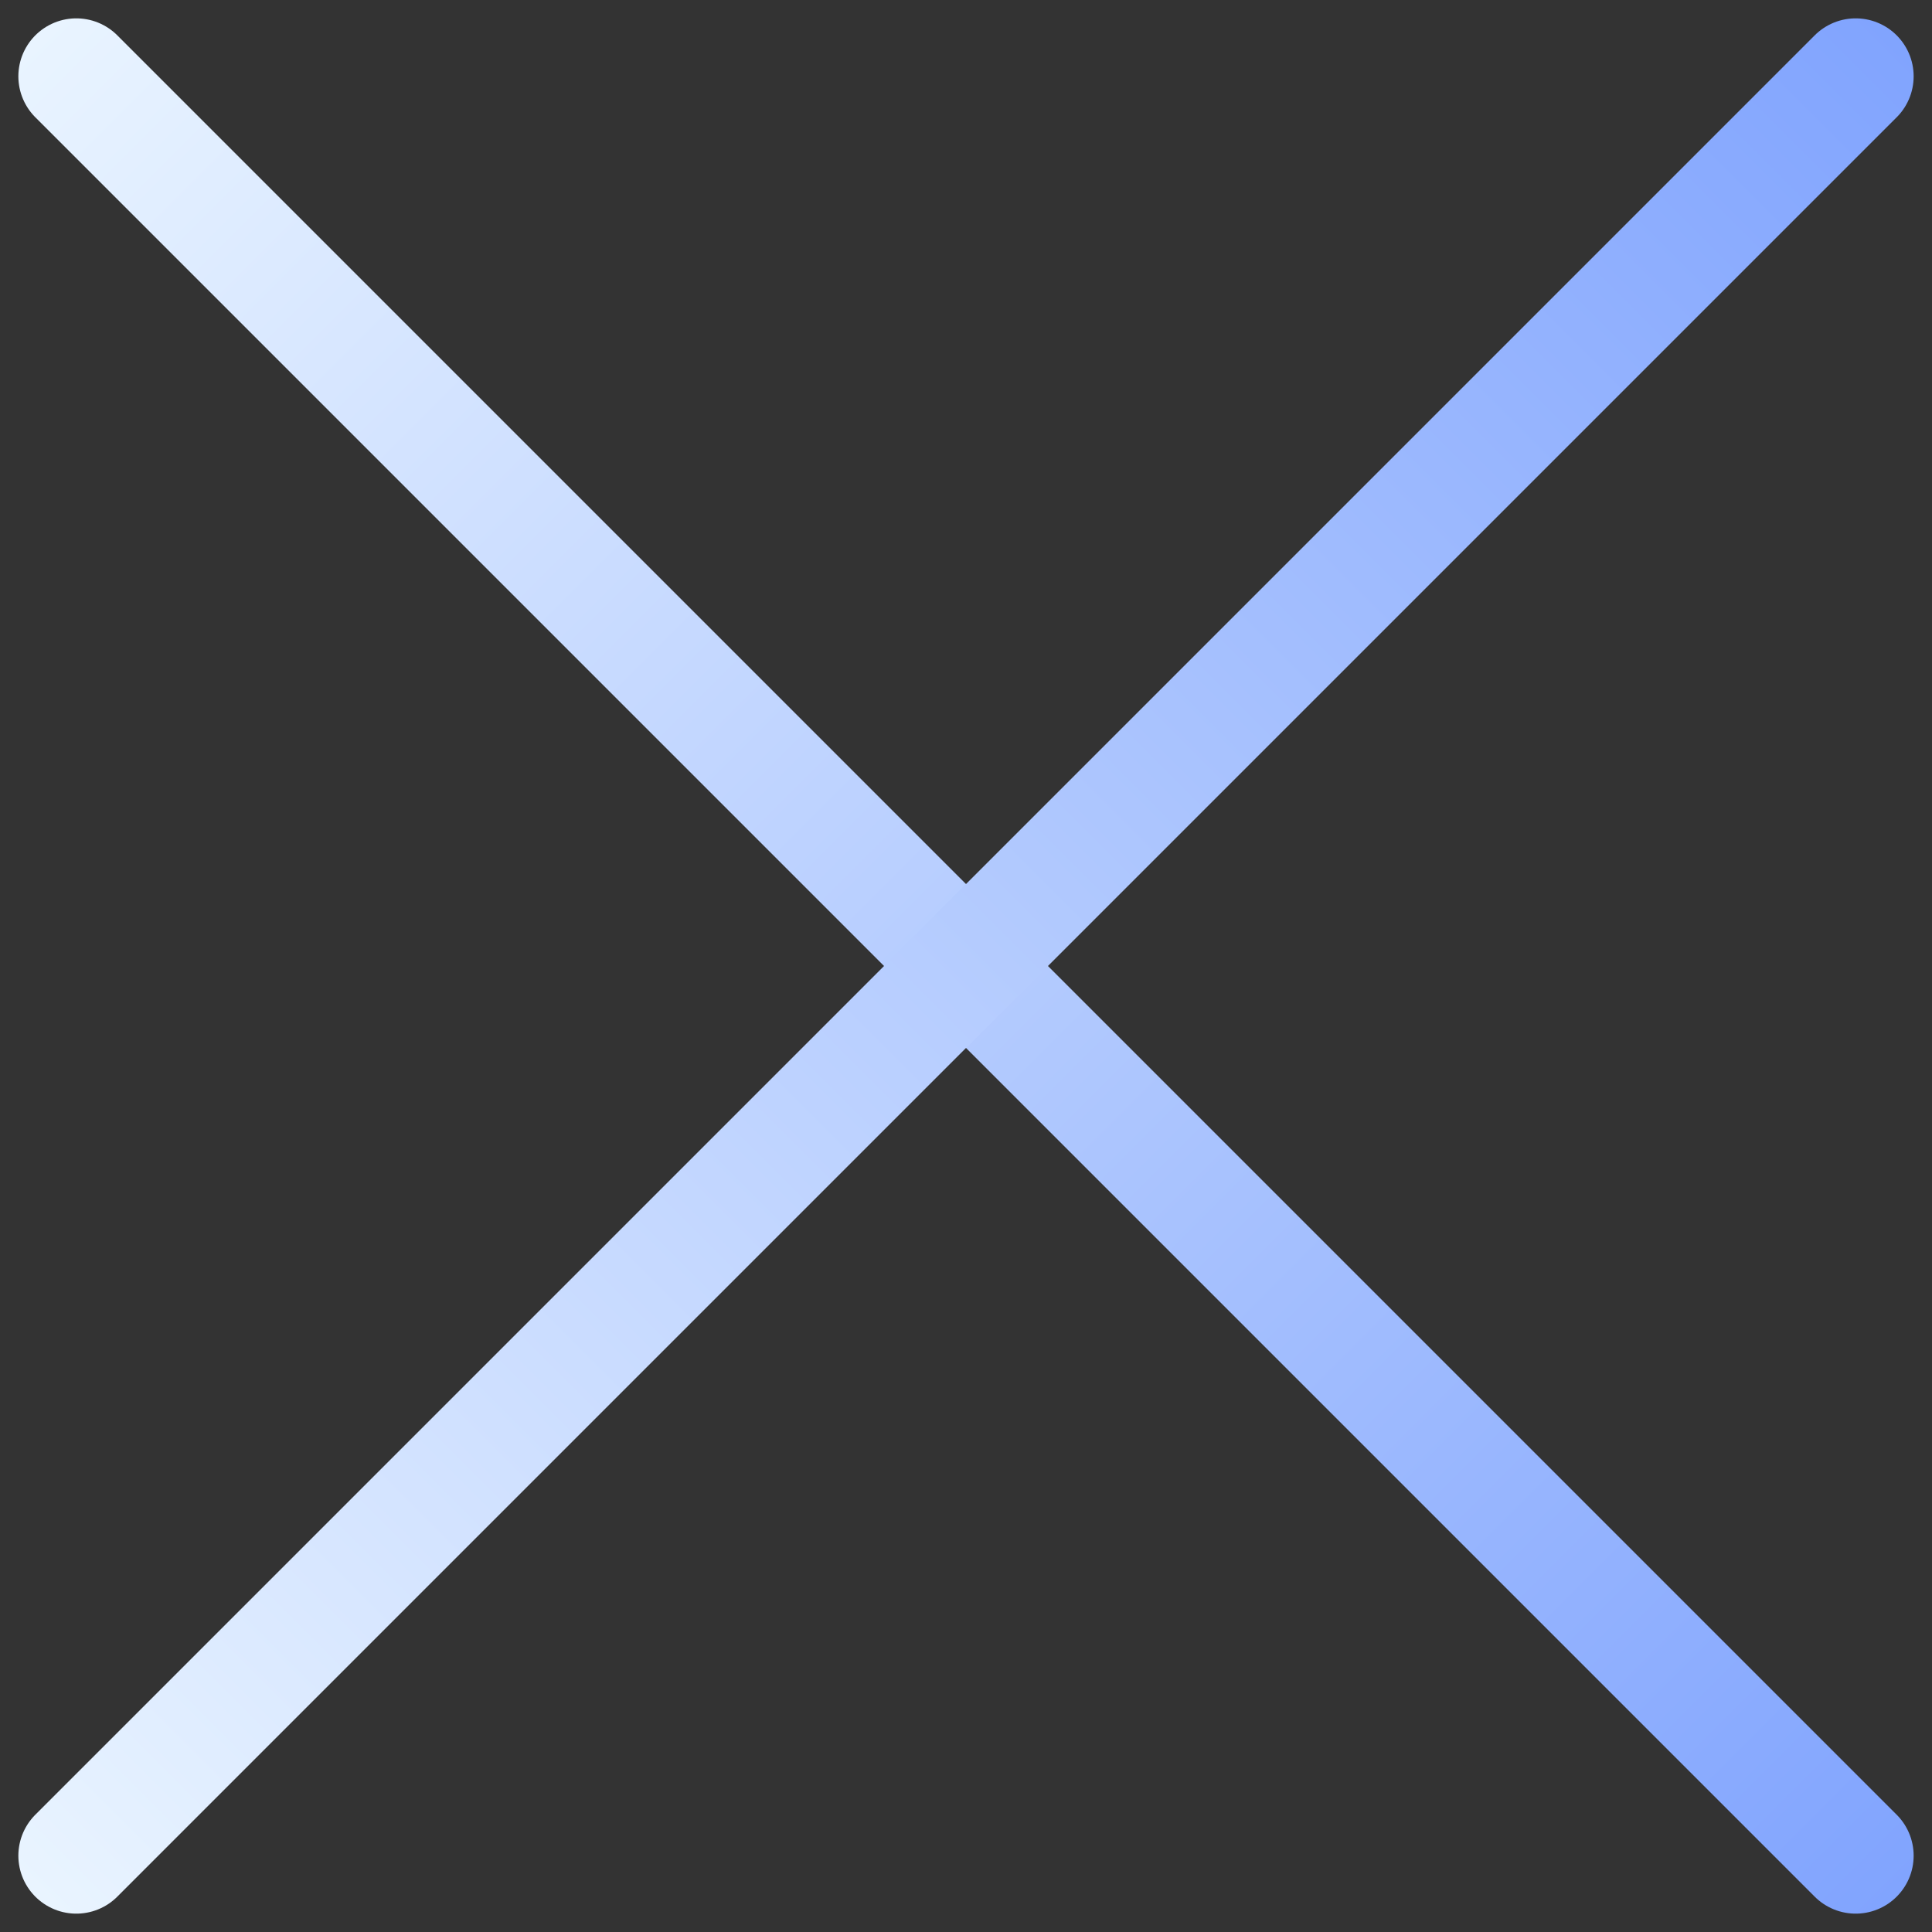
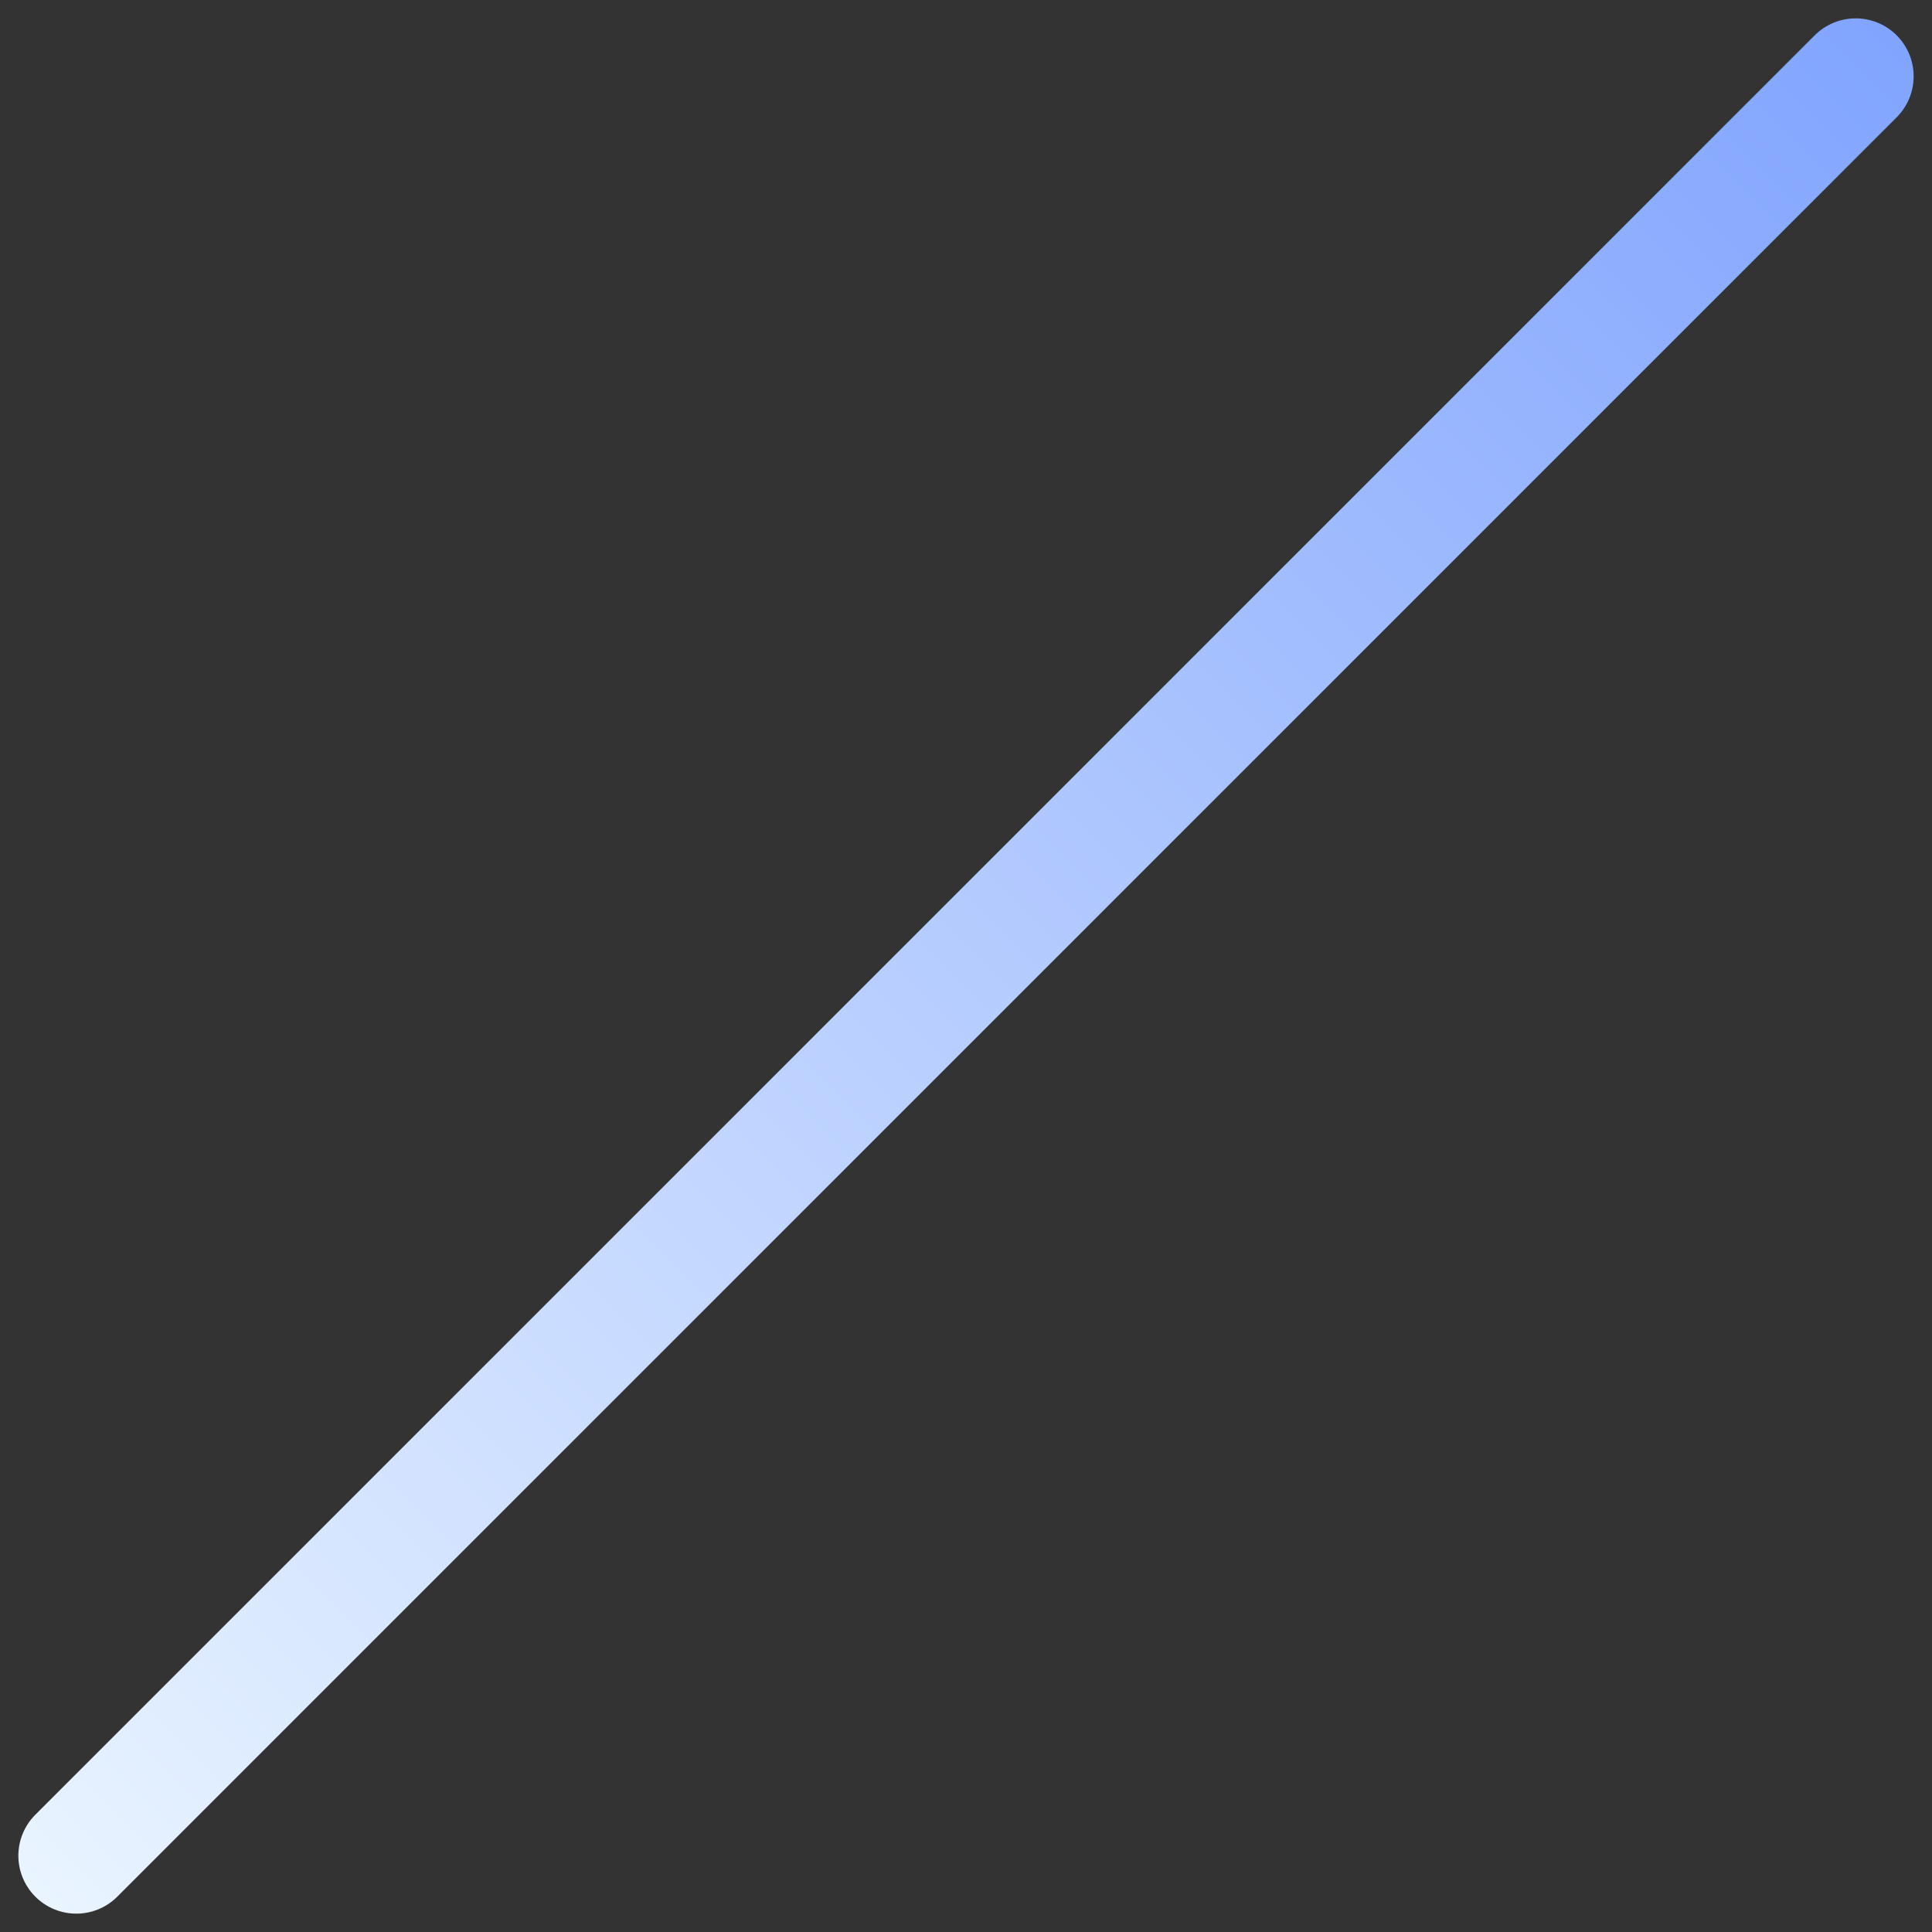
<svg xmlns="http://www.w3.org/2000/svg" version="1.1" id="图层_1" x="0px" y="0px" viewBox="0 0 200 200" style="enable-background:new 0 0 200 200;" xml:space="preserve">
  <rect x="0" y="0" width="200" height="200" fill="#333333" stroke="none" />
  <style type="text/css">
	.st0{fill:none;stroke:url(#SVGID_1_);stroke-width:7;stroke-miterlimit:10;}
	.st1{fill:url(#SVGID_2_);}
	.st2{fill:url(#SVGID_3_);}
	.st3{fill:url(#SVGID_4_);stroke:url(#SVGID_5_);stroke-width:5;stroke-miterlimit:10;}
	.st4{fill:url(#SVGID_6_);stroke:url(#SVGID_7_);stroke-width:5;stroke-miterlimit:10;}
	.st5{fill:url(#SVGID_8_);stroke:url(#SVGID_9_);stroke-width:5;stroke-miterlimit:10;}
	.st6{fill:#FFFFFF;stroke:url(#SVGID_10_);stroke-width:5;stroke-linecap:round;stroke-miterlimit:10;}
	.st7{fill:#FFFFFF;stroke:url(#SVGID_11_);stroke-width:5;stroke-linecap:round;stroke-miterlimit:10;}
	.st8{fill:#FFFFFF;stroke:url(#SVGID_12_);stroke-width:5;stroke-linecap:round;stroke-miterlimit:10;}
	.st9{fill:url(#SVGID_13_);stroke:url(#SVGID_14_);stroke-width:5;stroke-miterlimit:10;}
	.st10{fill:url(#SVGID_15_);stroke:url(#SVGID_16_);stroke-width:4;stroke-miterlimit:10;}
	.st11{fill:none;stroke:url(#SVGID_17_);stroke-width:7;stroke-miterlimit:10;}
	.st12{fill:#FFFFFF;}
	.st13{fill:none;stroke:url(#SVGID_18_);stroke-width:7;stroke-linecap:round;stroke-miterlimit:10;}
	.st14{fill:#84A6FE;}
	.st15{fill:none;stroke:#3E3A39;stroke-width:3;stroke-linecap:round;stroke-linejoin:round;stroke-miterlimit:10;}
	.st16{fill:none;stroke:#3E3A39;stroke-width:5;stroke-linecap:round;stroke-linejoin:round;stroke-miterlimit:10;}
	.st17{fill:none;stroke:#3E3A39;stroke-width:4;stroke-linecap:round;stroke-linejoin:round;stroke-miterlimit:10;}
	.st18{fill:#3E3A39;}
	.st19{fill:url(#SVGID_19_);}
	.st20{fill:#383F4A;}
	.st21{fill:none;stroke:url(#SVGID_20_);stroke-width:7;stroke-linecap:round;stroke-miterlimit:10;}
	.st22{fill:url(#SVGID_21_);stroke:url(#SVGID_22_);stroke-width:5;stroke-miterlimit:10;}
	.st23{fill:url(#SVGID_23_);stroke:url(#SVGID_24_);stroke-width:5;stroke-miterlimit:10;}
	.st24{fill:url(#SVGID_25_);stroke:url(#SVGID_26_);stroke-width:5;stroke-miterlimit:10;}
	.st25{fill:url(#SVGID_27_);stroke:url(#SVGID_28_);stroke-width:5;stroke-miterlimit:10;}
	.st26{fill:none;stroke:url(#SVGID_29_);stroke-width:7;stroke-linecap:round;stroke-miterlimit:10;}
	.st27{fill:none;stroke:url(#SVGID_30_);stroke-width:7;stroke-linecap:round;stroke-miterlimit:10;}
	.st28{fill:#81A4FE;}
	.st29{fill:none;stroke:url(#SVGID_31_);stroke-width:7;stroke-linecap:round;stroke-miterlimit:10;}
	.st30{fill:none;stroke:url(#SVGID_32_);stroke-width:7;stroke-linecap:round;stroke-miterlimit:10;}
	.st31{fill:none;stroke:url(#SVGID_33_);stroke-width:7;stroke-linecap:round;stroke-miterlimit:10;}
	.st32{fill:none;stroke:url(#SVGID_34_);stroke-width:7;stroke-linecap:round;stroke-miterlimit:10;}
	.st33{fill:none;stroke:url(#SVGID_35_);stroke-width:7;stroke-linecap:round;stroke-miterlimit:10;}
	.st34{fill:none;stroke:url(#SVGID_36_);stroke-width:7;stroke-linecap:round;stroke-miterlimit:10;}
	.st35{fill:none;stroke:url(#SVGID_37_);stroke-width:7;stroke-linecap:round;stroke-miterlimit:10;}
	.st36{fill:url(#SVGID_38_);stroke:url(#SVGID_39_);stroke-width:5;stroke-miterlimit:10;}
	.st37{fill:none;stroke:#FFFFFF;stroke-width:6;stroke-linecap:round;stroke-linejoin:round;stroke-miterlimit:10;}
	.st38{fill:none;stroke:url(#SVGID_40_);stroke-width:7;stroke-linecap:round;stroke-linejoin:round;stroke-miterlimit:10;}
	.st39{fill:none;stroke:url(#SVGID_41_);stroke-width:7;stroke-linecap:round;stroke-linejoin:round;stroke-miterlimit:10;}
	.st40{fill:none;stroke:url(#SVGID_42_);stroke-width:6;stroke-linecap:round;stroke-miterlimit:10;}
	.st41{fill:none;stroke:url(#SVGID_43_);stroke-width:6;stroke-linecap:round;stroke-miterlimit:10;}
	.st42{fill:none;stroke:url(#SVGID_44_);stroke-width:6;stroke-linecap:round;stroke-miterlimit:10;}
	.st43{fill:none;stroke:url(#SVGID_45_);stroke-width:6;stroke-linecap:round;stroke-miterlimit:10;}
	.st44{fill:url(#SVGID_46_);}
	.st45{fill:none;stroke:#727171;stroke-width:7;stroke-linecap:round;stroke-linejoin:round;stroke-miterlimit:10;}
	.st46{fill:none;stroke:url(#SVGID_47_);stroke-width:6;stroke-linecap:round;stroke-miterlimit:10;}
	.st47{fill:none;stroke:url(#SVGID_48_);stroke-width:6;stroke-linecap:round;stroke-miterlimit:10;}
	.st48{fill:none;stroke:url(#SVGID_49_);stroke-width:6;stroke-linecap:round;stroke-miterlimit:10;}
	.st49{fill:url(#SVGID_50_);}
	.st50{fill:none;stroke:url(#SVGID_51_);stroke-width:6;stroke-linecap:round;stroke-miterlimit:10;}
	.st51{fill:none;stroke:url(#SVGID_52_);stroke-width:6;stroke-linecap:round;stroke-miterlimit:10;}
	.st52{fill:none;stroke:url(#SVGID_53_);stroke-width:6;stroke-linecap:round;stroke-miterlimit:10;}
	.st53{fill:none;stroke:url(#SVGID_54_);stroke-width:6;stroke-linecap:round;stroke-miterlimit:10;}
	.st54{fill:none;stroke:url(#SVGID_55_);stroke-width:6;stroke-linecap:round;stroke-miterlimit:10;}
	.st55{fill:none;stroke:url(#SVGID_56_);stroke-width:6;stroke-linecap:round;stroke-miterlimit:10;}
	.st56{fill:none;stroke:url(#SVGID_57_);stroke-width:7;stroke-linecap:round;stroke-miterlimit:10;}
	.st57{fill:none;stroke:url(#SVGID_58_);stroke-width:7;stroke-linecap:round;stroke-miterlimit:10;}
	.st58{fill:none;stroke:url(#SVGID_59_);stroke-width:7;stroke-linecap:round;stroke-miterlimit:10;}
	.st59{fill:none;stroke:url(#SVGID_60_);stroke-width:7;stroke-linecap:round;stroke-miterlimit:10;}
	.st60{fill:none;stroke:url(#SVGID_61_);stroke-width:7;stroke-linecap:round;stroke-miterlimit:10;}
	.st61{fill:none;stroke:url(#SVGID_62_);stroke-width:7;stroke-linecap:round;stroke-miterlimit:10;}
	.st62{fill:url(#SVGID_63_);stroke:url(#SVGID_64_);stroke-width:5;stroke-miterlimit:10;}
	.st63{fill:url(#SVGID_65_);stroke:url(#SVGID_66_);stroke-width:4;stroke-miterlimit:10;}
	.st64{fill:#727171;}
	.st65{fill:#898989;stroke:#727171;stroke-width:6;stroke-linecap:round;stroke-miterlimit:10;}
	.st66{fill:none;stroke:#727171;stroke-width:7;stroke-miterlimit:10;}
	.st67{fill:none;stroke:url(#SVGID_67_);stroke-width:6;stroke-linecap:round;stroke-miterlimit:10;}
	.st68{fill:url(#SVGID_68_);stroke:url(#SVGID_69_);stroke-width:5;stroke-miterlimit:10;}
	.st69{fill:none;stroke:url(#SVGID_70_);stroke-width:6;stroke-linecap:round;stroke-miterlimit:10;}
	.st70{fill:none;stroke:url(#SVGID_71_);stroke-width:6;stroke-linecap:round;stroke-miterlimit:10;}
	.st71{fill:none;stroke:url(#SVGID_72_);stroke-width:6;stroke-linecap:round;stroke-miterlimit:10;}
	.st72{fill:none;stroke:#FFFFFF;stroke-width:7;stroke-linecap:round;stroke-miterlimit:10;}
	.st73{fill:none;stroke:url(#SVGID_73_);stroke-width:6;stroke-linecap:round;stroke-miterlimit:10;}
	.st74{fill:none;stroke:url(#SVGID_74_);stroke-width:6;stroke-linecap:round;stroke-miterlimit:10;}
	.st75{fill:none;stroke:url(#SVGID_75_);stroke-width:6;stroke-linecap:round;stroke-miterlimit:10;}
	.st76{fill:url(#SVGID_76_);}
	.st77{fill:url(#SVGID_77_);}
	.st78{fill:url(#SVGID_78_);}
	.st79{fill:url(#SVGID_79_);}
	.st80{fill:url(#SVGID_80_);}
	.st81{fill:url(#SVGID_81_);}
	.st82{fill:url(#SVGID_82_);}
	.st83{fill:url(#SVGID_83_);}
	.st84{fill:url(#SVGID_84_);}
	.st85{fill:url(#SVGID_85_);}
	.st86{fill:#FFFFFF;stroke:#727171;stroke-width:7;stroke-miterlimit:10;}
	.st87{fill:#FFFFFF;stroke:url(#SVGID_86_);stroke-width:5;stroke-linecap:round;stroke-miterlimit:10;}
	.st88{fill:#FFFFFF;stroke:url(#SVGID_87_);stroke-width:5;stroke-linecap:round;stroke-miterlimit:10;}
	.st89{fill:#FFFFFF;stroke:url(#SVGID_88_);stroke-width:5;stroke-linecap:round;stroke-miterlimit:10;}
	.st90{fill:#FFFFFF;stroke:url(#SVGID_89_);stroke-width:5;stroke-linecap:round;stroke-miterlimit:10;}
	.st91{fill:#FFFFFF;stroke:url(#SVGID_90_);stroke-width:5;stroke-linecap:round;stroke-miterlimit:10;}
	.st92{fill:#FFFFFF;stroke:url(#SVGID_91_);stroke-width:5;stroke-linecap:round;stroke-miterlimit:10;}
	.st93{fill:#FFFFFF;stroke:url(#SVGID_92_);stroke-width:5;stroke-linecap:round;stroke-miterlimit:10;}
	.st94{fill:#FFFFFF;stroke:url(#SVGID_93_);stroke-width:5;stroke-linecap:round;stroke-miterlimit:10;}
	.st95{fill:#FFFFFF;stroke:#727171;stroke-width:5;stroke-miterlimit:10;}
	.st96{fill:none;stroke:url(#SVGID_94_);stroke-width:6;stroke-linecap:round;stroke-miterlimit:10;}
	.st97{fill:url(#SVGID_95_);}
	.st98{fill:url(#SVGID_96_);}
	.st99{fill:url(#SVGID_97_);}
	.st100{fill:url(#SVGID_98_);}
	.st101{fill:url(#SVGID_99_);}
	.st102{fill:url(#SVGID_100_);}
	.st103{fill:url(#SVGID_101_);}
	.st104{fill:url(#SVGID_102_);}
	.st105{fill:url(#SVGID_103_);}
	.st106{fill:url(#SVGID_104_);}
	.st107{fill:none;stroke:url(#SVGID_105_);stroke-width:6;stroke-linecap:round;stroke-miterlimit:10;}
	.st108{fill:none;stroke:url(#SVGID_106_);stroke-width:6;stroke-linecap:round;stroke-miterlimit:10;}
	.st109{fill:none;stroke:url(#SVGID_107_);stroke-width:6;stroke-linecap:round;stroke-miterlimit:10;}
	.st110{fill:none;stroke:url(#SVGID_108_);stroke-width:6;stroke-linecap:round;stroke-miterlimit:10;}
	.st111{fill:#898989;}
	.st112{fill:none;}
	.st113{fill:#FFFFFF;stroke:url(#SVGID_109_);stroke-width:5;stroke-linecap:round;stroke-miterlimit:10;}
	.st114{fill:#FFFFFF;stroke:url(#SVGID_110_);stroke-width:5;stroke-linecap:round;stroke-miterlimit:10;}
	.st115{fill:#FFFFFF;stroke:url(#SVGID_111_);stroke-width:5;stroke-linecap:round;stroke-miterlimit:10;}
	.st116{fill:#FFFFFF;stroke:url(#SVGID_112_);stroke-width:5;stroke-linecap:round;stroke-miterlimit:10;}
	.st117{fill:#FFFFFF;stroke:url(#SVGID_113_);stroke-width:5;stroke-linecap:round;stroke-miterlimit:10;}
	.st118{fill:#FFFFFF;stroke:url(#SVGID_114_);stroke-width:5;stroke-linecap:round;stroke-miterlimit:10;}
	.st119{fill:#FFFFFF;stroke:url(#SVGID_115_);stroke-width:5;stroke-linecap:round;stroke-miterlimit:10;}
	.st120{fill:#FFFFFF;stroke:url(#SVGID_116_);stroke-width:5;stroke-linecap:round;stroke-miterlimit:10;}
	.st121{fill:#FFFFFF;stroke:url(#SVGID_117_);stroke-width:5;stroke-linecap:round;stroke-miterlimit:10;}
	.st122{fill:none;stroke:url(#SVGID_118_);stroke-width:7;stroke-linecap:round;stroke-miterlimit:10;}
	.st123{fill:none;stroke:url(#SVGID_119_);stroke-width:7;stroke-linecap:round;stroke-miterlimit:10;}
	.st124{fill:none;stroke:url(#SVGID_120_);stroke-width:7;stroke-linecap:round;stroke-miterlimit:10;}
	.st125{fill:none;stroke:url(#SVGID_121_);stroke-width:7;stroke-linecap:round;stroke-miterlimit:10;}
	.st126{fill:none;stroke:url(#SVGID_122_);stroke-width:7;stroke-linecap:round;stroke-miterlimit:10;}
	.st127{fill:none;stroke:url(#SVGID_123_);stroke-width:7;stroke-linecap:round;stroke-miterlimit:10;}
	.st128{fill:none;stroke:url(#SVGID_124_);stroke-width:7;stroke-linecap:round;stroke-miterlimit:10;}
	.st129{fill:none;stroke:url(#SVGID_125_);stroke-width:7;stroke-linecap:round;stroke-miterlimit:10;}
	.st130{fill:none;stroke:url(#SVGID_126_);stroke-width:7;stroke-linecap:round;stroke-miterlimit:10;}
	.st131{fill:#FFFFFF;stroke:url(#SVGID_127_);stroke-width:6;stroke-linecap:round;stroke-miterlimit:10;}
	.st132{fill:none;stroke:url(#SVGID_128_);stroke-width:6;stroke-linecap:round;stroke-miterlimit:10;}
	.st133{fill:none;stroke:url(#SVGID_129_);stroke-width:6;stroke-linecap:round;stroke-miterlimit:10;}
	.st134{fill:#FFFFFF;stroke:url(#SVGID_130_);stroke-width:6;stroke-linecap:round;stroke-miterlimit:10;}
	.st135{fill:#FFFFFF;stroke:url(#SVGID_131_);stroke-width:6;stroke-linecap:round;stroke-miterlimit:10;}
	.st136{fill:#FFFFFF;stroke:url(#SVGID_132_);stroke-width:6;stroke-linecap:round;stroke-miterlimit:10;}
	.st137{fill:url(#SVGID_133_);stroke:url(#SVGID_134_);stroke-width:5;stroke-miterlimit:10;}
	.st138{fill:none;stroke:url(#SVGID_135_);stroke-width:6;stroke-linecap:round;stroke-miterlimit:10;}
	
		.st139{fill:url(#SVGID_136_);stroke:url(#SVGID_137_);stroke-width:7;stroke-linecap:round;stroke-linejoin:round;stroke-miterlimit:10;}
	.st140{fill:none;stroke:#FFFFFF;stroke-width:7;stroke-linecap:round;stroke-linejoin:round;stroke-miterlimit:10;}
	
		.st141{fill:url(#SVGID_138_);stroke:url(#SVGID_139_);stroke-width:7;stroke-linecap:round;stroke-linejoin:round;stroke-miterlimit:10;}
	.st142{fill:none;stroke:url(#SVGID_140_);stroke-width:6;stroke-linecap:round;stroke-linejoin:round;stroke-miterlimit:10;}
	.st143{fill:none;stroke:url(#SVGID_141_);stroke-width:6;stroke-linecap:round;stroke-linejoin:round;stroke-miterlimit:10;}
	
		.st144{fill:url(#SVGID_142_);stroke:url(#SVGID_143_);stroke-width:5;stroke-linecap:round;stroke-linejoin:round;stroke-miterlimit:10;}
	
		.st145{fill:url(#SVGID_144_);stroke:url(#SVGID_145_);stroke-width:5;stroke-linecap:round;stroke-linejoin:round;stroke-miterlimit:10;}
	.st146{fill:none;stroke:#FFFFFF;stroke-width:7;stroke-miterlimit:10;}
	.st147{fill:none;stroke:url(#SVGID_146_);stroke-width:6;stroke-linecap:round;stroke-linejoin:round;stroke-miterlimit:10;}
	.st148{fill:none;stroke:url(#SVGID_147_);stroke-width:6;stroke-linecap:round;stroke-linejoin:round;stroke-miterlimit:10;}
	.st149{fill:none;stroke:url(#SVGID_148_);stroke-width:6;stroke-linecap:round;stroke-miterlimit:10;}
	.st150{fill:none;stroke:url(#SVGID_149_);stroke-width:6;stroke-linecap:round;stroke-linejoin:round;stroke-miterlimit:10;}
	.st151{fill:url(#SVGID_150_);stroke:url(#SVGID_151_);stroke-width:0.75;stroke-miterlimit:10;}
	.st152{fill:url(#SVGID_152_);stroke:url(#SVGID_153_);stroke-width:0.75;stroke-miterlimit:10;}
	.st153{fill:none;stroke:url(#SVGID_154_);stroke-width:6;stroke-linecap:round;stroke-linejoin:round;stroke-miterlimit:10;}
	.st154{fill:none;stroke:url(#SVGID_155_);stroke-width:6;stroke-linecap:round;stroke-linejoin:round;stroke-miterlimit:10;}
	.st155{fill:url(#SVGID_156_);}
	.st156{fill:url(#SVGID_157_);}
	.st157{fill:url(#SVGID_158_);}
	.st158{fill:url(#SVGID_159_);}
	.st159{fill:#727171;stroke:#727171;stroke-miterlimit:10;}
	.st160{fill:none;stroke:url(#SVGID_160_);stroke-width:6;stroke-linecap:round;stroke-miterlimit:10;}
	.st161{fill:none;stroke:url(#SVGID_161_);stroke-width:6;stroke-linecap:round;stroke-miterlimit:10;}
	.st162{fill:none;stroke:url(#SVGID_162_);stroke-width:6;stroke-linecap:round;stroke-miterlimit:10;}
	.st163{fill:url(#SVGID_163_);stroke:url(#SVGID_164_);stroke-width:4;stroke-miterlimit:10;}
	.st164{fill:none;stroke:#FFFFFF;stroke-width:5;stroke-miterlimit:10;}
	.st165{fill:#86A8FE;}
	.st166{fill:#143270;}
	.st167{fill:none;stroke:url(#SVGID_165_);stroke-width:6;stroke-linecap:round;stroke-miterlimit:10;}
	.st168{fill:#FFFFFF;stroke:url(#SVGID_166_);stroke-width:4;stroke-linecap:round;stroke-miterlimit:10;}
	.st169{fill:#FFFFFF;stroke:url(#SVGID_167_);stroke-width:4;stroke-linecap:round;stroke-miterlimit:10;}
	.st170{fill:url(#SVGID_168_);}
	.st171{fill:url(#SVGID_169_);}
	.st172{fill:url(#SVGID_170_);}
	.st173{fill:url(#SVGID_171_);}
	.st174{fill:url(#SVGID_172_);}
	.st175{fill:url(#SVGID_173_);}
	.st176{fill:url(#SVGID_174_);}
	.st177{fill:url(#SVGID_175_);}
	.st178{fill:url(#SVGID_176_);}
	.st179{fill:#727171;stroke:#727171;stroke-width:4;stroke-miterlimit:10;}
	.st180{fill:url(#SVGID_177_);}
	.st181{fill:url(#SVGID_178_);}
	.st182{fill:url(#SVGID_179_);}
	.st183{fill:#FFFFFF;stroke:url(#SVGID_180_);stroke-width:4;stroke-linecap:round;stroke-miterlimit:10;}
	.st184{fill:#FFFFFF;stroke:url(#SVGID_181_);stroke-width:4;stroke-linecap:round;stroke-miterlimit:10;}
	.st185{fill:none;stroke:url(#SVGID_182_);stroke-width:4;stroke-linecap:round;stroke-miterlimit:10;}
	.st186{fill:#FFFFFF;stroke:url(#SVGID_183_);stroke-width:4;stroke-linecap:round;stroke-miterlimit:10;}
	.st187{fill:#FFFFFF;stroke:url(#SVGID_184_);stroke-width:4;stroke-linecap:round;stroke-miterlimit:10;}
	.st188{fill:#FFFFFF;stroke:url(#SVGID_185_);stroke-width:4;stroke-linecap:round;stroke-miterlimit:10;}
	.st189{fill:#FFFFFF;stroke:url(#SVGID_186_);stroke-width:6;stroke-linecap:round;stroke-miterlimit:10;}
	.st190{fill:none;stroke:url(#SVGID_187_);stroke-width:6;stroke-linecap:round;stroke-miterlimit:10;}
	.st191{fill:#FFFFFF;stroke:url(#SVGID_188_);stroke-width:6;stroke-linecap:round;stroke-miterlimit:10;}
	.st192{fill:none;stroke:url(#SVGID_189_);stroke-width:6;stroke-linecap:round;stroke-miterlimit:10;}
	.st193{fill:none;stroke:url(#SVGID_190_);stroke-width:6;stroke-linecap:round;stroke-miterlimit:10;}
	.st194{fill:none;stroke:url(#SVGID_191_);stroke-width:6;stroke-linecap:round;stroke-miterlimit:10;}
	.st195{fill:none;stroke:url(#SVGID_192_);stroke-width:6;stroke-linecap:round;stroke-miterlimit:10;}
	.st196{fill:#FFFFFF;stroke:url(#SVGID_193_);stroke-width:6;stroke-linecap:round;stroke-miterlimit:10;}
	.st197{fill:none;stroke:url(#SVGID_194_);stroke-width:6;stroke-linecap:round;stroke-miterlimit:10;}
	.st198{fill:#FFFFFF;stroke:url(#SVGID_195_);stroke-width:6;stroke-linecap:round;stroke-miterlimit:10;}
	.st199{fill:url(#SVGID_196_);stroke:url(#SVGID_197_);stroke-width:5;stroke-miterlimit:10;}
	.st200{fill:none;stroke:#FFFFFF;stroke-width:5;stroke-linecap:round;stroke-linejoin:round;stroke-miterlimit:10;}
	.st201{fill:#FFFFFF;stroke:url(#SVGID_198_);stroke-width:5;stroke-linecap:round;stroke-miterlimit:10;}
	.st202{fill:#FFFFFF;stroke:url(#SVGID_199_);stroke-width:5;stroke-linecap:round;stroke-miterlimit:10;}
	.st203{fill:#FFFFFF;stroke:url(#SVGID_200_);stroke-width:5;stroke-linecap:round;stroke-miterlimit:10;}
	.st204{fill:#FFFFFF;stroke:url(#SVGID_201_);stroke-width:5;stroke-linecap:round;stroke-miterlimit:10;}
	.st205{fill:#FFFFFF;stroke:url(#SVGID_202_);stroke-width:5;stroke-linecap:round;stroke-miterlimit:10;}
	.st206{fill:#FFFFFF;stroke:url(#SVGID_203_);stroke-width:5;stroke-linecap:round;stroke-miterlimit:10;}
	.st207{fill:url(#SVGID_204_);stroke:url(#SVGID_205_);stroke-width:5;stroke-miterlimit:10;}
	.st208{fill:#727171;stroke:#81A4FE;stroke-width:7;stroke-linecap:round;stroke-miterlimit:10;}
	.st209{fill-rule:evenodd;clip-rule:evenodd;fill:#FEFEFE;}
	.st210{fill:url(#SVGID_206_);}
	.st211{fill:url(#SVGID_207_);}
	.st212{fill:url(#SVGID_208_);}
	.st213{fill:url(#SVGID_209_);}
	.st214{fill:url(#SVGID_210_);}
	.st215{fill:url(#SVGID_211_);}
	.st216{fill:url(#SVGID_212_);}
	.st217{fill:#FFFFFF;stroke:url(#SVGID_213_);stroke-width:5;stroke-linecap:round;stroke-miterlimit:10;}
	.st218{fill:#FFFFFF;stroke:url(#SVGID_214_);stroke-width:5;stroke-linecap:round;stroke-miterlimit:10;}
	.st219{fill:url(#SVGID_215_);}
	.st220{fill:#FFFFFF;stroke:url(#SVGID_216_);stroke-width:5;stroke-linecap:round;stroke-miterlimit:10;}
	.st221{fill:url(#SVGID_217_);}
	
		.st222{fill-rule:evenodd;clip-rule:evenodd;fill:#FFFFFF;stroke:url(#SVGID_218_);stroke-width:5;stroke-linecap:round;stroke-miterlimit:10;}
	.st223{fill:#FFFFFF;stroke:url(#SVGID_219_);stroke-width:5;stroke-linecap:round;stroke-miterlimit:10;}
	.st224{fill:#FFFFFF;stroke:url(#SVGID_220_);stroke-width:5;stroke-linecap:round;stroke-miterlimit:10;}
	.st225{fill:url(#SVGID_221_);}
	.st226{fill:url(#SVGID_222_);}
	.st227{fill:#FFFFFF;stroke:url(#SVGID_223_);stroke-width:5;stroke-linecap:round;stroke-miterlimit:10;}
	.st228{fill:url(#SVGID_224_);}
	.st229{fill:url(#SVGID_225_);}
	.st230{fill:#FFFFFF;stroke:url(#SVGID_226_);stroke-width:5;stroke-linecap:round;stroke-miterlimit:10;}
	.st231{fill:#FFFFFF;stroke:url(#SVGID_227_);stroke-width:5;stroke-linecap:round;stroke-miterlimit:10;}
	.st232{fill:#FFFFFF;stroke:url(#SVGID_228_);stroke-width:5;stroke-linecap:round;stroke-miterlimit:10;}
	.st233{fill:#FFFFFF;stroke:url(#SVGID_229_);stroke-width:5;stroke-linecap:round;stroke-miterlimit:10;}
	.st234{fill:#FFFFFF;stroke:url(#SVGID_230_);stroke-width:5;stroke-linecap:round;stroke-miterlimit:10;}
	.st235{fill:#FFFFFF;stroke:url(#SVGID_231_);stroke-width:5;stroke-linecap:round;stroke-miterlimit:10;}
	.st236{fill:#FFFFFF;stroke:url(#SVGID_232_);stroke-width:5;stroke-linecap:round;stroke-miterlimit:10;}
	.st237{fill:url(#SVGID_233_);}
	.st238{fill:url(#SVGID_234_);}
	.st239{fill:url(#SVGID_235_);}
	.st240{fill:#FFFFFF;stroke:url(#SVGID_236_);stroke-width:5;stroke-linecap:round;stroke-miterlimit:10;}
	.st241{fill:#E9F4FF;}
	.st242{fill:#E3EFFF;}
	.st243{fill:#D4E7FC;}
	.st244{fill:url(#SVGID_237_);stroke:url(#SVGID_238_);stroke-width:5;stroke-miterlimit:10;}
	.st245{fill:url(#SVGID_239_);stroke:url(#SVGID_240_);stroke-width:5;stroke-miterlimit:10;}
	.st246{fill:url(#SVGID_241_);stroke:url(#SVGID_242_);stroke-width:5;stroke-miterlimit:10;}
	.st247{fill:url(#SVGID_243_);}
	.st248{fill:url(#SVGID_244_);}
	.st249{fill:url(#SVGID_245_);}
	.st250{fill:url(#SVGID_246_);}
	.st251{fill:url(#SVGID_247_);}
	.st252{fill:url(#SVGID_248_);}
	.st253{fill:url(#SVGID_249_);}
	.st254{fill:url(#SVGID_250_);stroke:url(#SVGID_251_);stroke-width:5;stroke-miterlimit:10;}
	.st255{fill:none;stroke:#FFFFFF;stroke-width:6;stroke-miterlimit:10;}
	.st256{fill:none;stroke:#FFFFFF;stroke-width:6;stroke-linecap:round;stroke-miterlimit:10;}
	.st257{fill:none;stroke:#231815;stroke-miterlimit:10;}
	.st258{fill:url(#SVGID_252_);stroke:url(#SVGID_253_);stroke-width:5;stroke-miterlimit:10;}
	.st259{fill:none;stroke:url(#SVGID_254_);stroke-width:6;stroke-linecap:round;stroke-miterlimit:10;}
	.st260{fill:none;stroke:url(#SVGID_255_);stroke-width:6;stroke-linecap:round;stroke-miterlimit:10;}
	.st261{fill:#FFFFFF;stroke:url(#SVGID_256_);stroke-width:6;stroke-linecap:round;stroke-miterlimit:10;}
	.st262{fill:url(#SVGID_257_);stroke:url(#SVGID_258_);stroke-width:4;stroke-miterlimit:10;}
	.st263{fill:url(#SVGID_259_);}
	.st264{fill:url(#SVGID_260_);}
	.st265{fill:url(#SVGID_261_);}
	.st266{fill:url(#SVGID_262_);}
	.st267{fill:url(#SVGID_263_);}
	.st268{fill:url(#SVGID_264_);}
	.st269{fill:none;stroke:url(#SVGID_265_);stroke-width:6;stroke-linecap:round;stroke-miterlimit:10;}
	.st270{fill:#FFFFFF;stroke:url(#SVGID_266_);stroke-width:4;stroke-linecap:round;stroke-miterlimit:10;}
	.st271{fill:url(#SVGID_267_);}
	.st272{fill:url(#SVGID_268_);}
	.st273{fill:url(#SVGID_269_);}
	.st274{fill:url(#SVGID_270_);}
	.st275{fill:#FFFFFF;stroke:url(#SVGID_271_);stroke-width:4;stroke-linecap:round;stroke-miterlimit:10;}
	.st276{fill:#FFFFFF;stroke:url(#SVGID_272_);stroke-width:4;stroke-linecap:round;stroke-miterlimit:10;}
	.st277{fill:none;stroke:url(#SVGID_273_);stroke-width:4;stroke-linecap:round;stroke-miterlimit:10;}
	.st278{fill:#FFFFFF;stroke:url(#SVGID_274_);stroke-width:4;stroke-linecap:round;stroke-miterlimit:10;}
	.st279{fill:#FFFFFF;stroke:url(#SVGID_275_);stroke-width:4;stroke-linecap:round;stroke-miterlimit:10;}
	.st280{fill:#FFFFFF;stroke:url(#SVGID_276_);stroke-width:4;stroke-linecap:round;stroke-miterlimit:10;}
	.st281{fill:url(#SVGID_277_);}
	.st282{fill:url(#SVGID_278_);}
	.st283{fill:url(#SVGID_279_);}
	.st284{fill:url(#SVGID_280_);}
	.st285{fill:url(#SVGID_281_);}
	.st286{fill:url(#SVGID_282_);}
	.st287{fill:none;stroke:url(#SVGID_283_);stroke-width:7;stroke-linecap:round;stroke-miterlimit:10;}
	.st288{fill:url(#SVGID_284_);stroke:url(#SVGID_285_);stroke-width:5;stroke-miterlimit:10;}
	.st289{fill:url(#SVGID_286_);stroke:url(#SVGID_287_);stroke-width:5;stroke-miterlimit:10;}
	.st290{fill:url(#SVGID_288_);stroke:url(#SVGID_289_);stroke-width:5;stroke-miterlimit:10;}
	.st291{fill:url(#SVGID_290_);stroke:url(#SVGID_291_);stroke-width:5;stroke-miterlimit:10;}
	.st292{fill:none;stroke:url(#SVGID_292_);stroke-width:7;stroke-linecap:round;stroke-miterlimit:10;}
	.st293{fill:none;stroke:url(#SVGID_293_);stroke-width:7;stroke-linecap:round;stroke-miterlimit:10;}
	.st294{fill:url(#SVGID_294_);stroke:url(#SVGID_295_);stroke-width:5;stroke-miterlimit:10;}
	.st295{fill:none;stroke:url(#SVGID_296_);stroke-width:7;stroke-miterlimit:10;}
	.st296{fill:url(#SVGID_297_);stroke:url(#SVGID_298_);stroke-width:5;stroke-miterlimit:10;}
	.st297{fill:url(#SVGID_299_);stroke:url(#SVGID_300_);stroke-width:4;stroke-miterlimit:10;}
	.st298{fill:none;stroke:url(#SVGID_301_);stroke-width:7;stroke-linecap:round;stroke-miterlimit:10;}
	.st299{fill:none;stroke:url(#SVGID_302_);stroke-width:7;stroke-linecap:round;stroke-miterlimit:10;}
	.st300{fill:none;stroke:url(#SVGID_303_);stroke-width:7;stroke-linecap:round;stroke-miterlimit:10;}
	.st301{fill:none;stroke:url(#SVGID_304_);stroke-width:7;stroke-linecap:round;stroke-miterlimit:10;}
	.st302{fill:none;stroke:url(#SVGID_305_);stroke-width:7;stroke-linecap:round;stroke-miterlimit:10;}
	.st303{fill:none;stroke:url(#SVGID_306_);stroke-width:7;stroke-linecap:round;stroke-miterlimit:10;}
	.st304{fill:none;stroke:url(#SVGID_307_);stroke-width:7;stroke-linecap:round;stroke-miterlimit:10;}
	.st305{fill:url(#SVGID_308_);stroke:url(#SVGID_309_);stroke-width:5;stroke-miterlimit:10;}
	.st306{fill:none;stroke:url(#SVGID_310_);stroke-width:7;stroke-linecap:round;stroke-linejoin:round;stroke-miterlimit:10;}
	.st307{fill:none;stroke:url(#SVGID_311_);stroke-width:7;stroke-linecap:round;stroke-linejoin:round;stroke-miterlimit:10;}
	.st308{fill:none;stroke:url(#SVGID_312_);stroke-width:6;stroke-linecap:round;stroke-miterlimit:10;}
	.st309{fill:none;stroke:url(#SVGID_313_);stroke-width:6;stroke-linecap:round;stroke-miterlimit:10;}
	.st310{fill:none;stroke:url(#SVGID_314_);stroke-width:6;stroke-linecap:round;stroke-miterlimit:10;}
	.st311{fill:none;stroke:url(#SVGID_315_);stroke-width:6;stroke-linecap:round;stroke-miterlimit:10;}
	.st312{fill:url(#SVGID_316_);}
	.st313{fill:none;stroke:url(#SVGID_317_);stroke-width:6;stroke-linecap:round;stroke-miterlimit:10;}
	.st314{fill:none;stroke:url(#SVGID_318_);stroke-width:6;stroke-linecap:round;stroke-miterlimit:10;}
	.st315{fill:none;stroke:url(#SVGID_319_);stroke-width:6;stroke-linecap:round;stroke-miterlimit:10;}
	.st316{fill:none;stroke:url(#SVGID_320_);stroke-width:6;stroke-linecap:round;stroke-miterlimit:10;}
	.st317{fill:none;stroke:url(#SVGID_321_);stroke-width:6;stroke-linecap:round;stroke-miterlimit:10;}
	.st318{fill:none;stroke:url(#SVGID_322_);stroke-width:6;stroke-linecap:round;stroke-miterlimit:10;}
	.st319{fill:url(#SVGID_323_);}
	.st320{fill:url(#SVGID_324_);}
	.st321{fill:url(#SVGID_325_);}
	.st322{fill:url(#SVGID_326_);}
	.st323{fill:url(#SVGID_327_);}
	.st324{fill:url(#SVGID_328_);}
	.st325{fill:url(#SVGID_329_);}
	.st326{fill:url(#SVGID_330_);}
	.st327{fill:url(#SVGID_331_);}
	.st328{fill:url(#SVGID_332_);}
	.st329{fill:none;stroke:url(#SVGID_333_);stroke-width:6;stroke-linecap:round;stroke-miterlimit:10;}
	.st330{fill:none;stroke:url(#SVGID_334_);stroke-width:6;stroke-linecap:round;stroke-miterlimit:10;}
	.st331{fill:none;stroke:url(#SVGID_335_);stroke-width:6;stroke-linecap:round;stroke-miterlimit:10;}
	.st332{fill:none;stroke:url(#SVGID_336_);stroke-width:6;stroke-linecap:round;stroke-miterlimit:10;}
	.st333{fill:url(#SVGID_337_);stroke:url(#SVGID_338_);stroke-miterlimit:10;}
	.st334{fill:none;stroke:url(#SVGID_339_);stroke-width:7;stroke-linecap:round;stroke-miterlimit:10;}
	.st335{fill:none;stroke:url(#SVGID_340_);stroke-width:7;stroke-linecap:round;stroke-miterlimit:10;}
	.st336{fill:none;stroke:url(#SVGID_341_);stroke-width:7;stroke-linecap:round;stroke-miterlimit:10;}
	.st337{fill:none;stroke:url(#SVGID_342_);stroke-width:7;stroke-linecap:round;stroke-miterlimit:10;}
	.st338{fill:none;stroke:url(#SVGID_343_);stroke-width:7;stroke-linecap:round;stroke-miterlimit:10;}
	.st339{fill:none;stroke:url(#SVGID_344_);stroke-width:7;stroke-linecap:round;stroke-miterlimit:10;}
	.st340{fill:none;stroke:url(#SVGID_345_);stroke-width:7;stroke-linecap:round;stroke-miterlimit:10;}
	.st341{fill:none;stroke:url(#SVGID_346_);stroke-width:7;stroke-linecap:round;stroke-miterlimit:10;}
	.st342{fill:none;stroke:url(#SVGID_347_);stroke-width:7;stroke-linecap:round;stroke-miterlimit:10;}
	.st343{fill:url(#SVGID_348_);}
	.st344{fill:none;stroke:url(#SVGID_349_);stroke-width:7;stroke-linecap:round;stroke-miterlimit:10;}
	.st345{fill:none;stroke:url(#SVGID_350_);stroke-width:7;stroke-linecap:round;stroke-miterlimit:10;}
	.st346{fill:none;stroke:url(#SVGID_351_);stroke-width:7;stroke-linecap:round;stroke-miterlimit:10;}
	.st347{fill:none;stroke:url(#SVGID_352_);stroke-width:7;stroke-linecap:round;stroke-miterlimit:10;}
	.st348{fill:none;stroke:url(#SVGID_353_);stroke-width:7;stroke-linecap:round;stroke-miterlimit:10;}
	.st349{fill:none;stroke:url(#SVGID_354_);stroke-width:7;stroke-linecap:round;stroke-miterlimit:10;}
	.st350{fill:none;stroke:url(#SVGID_355_);stroke-width:7;stroke-linecap:round;stroke-miterlimit:10;}
	.st351{fill:url(#SVGID_356_);stroke:url(#SVGID_357_);stroke-width:5;stroke-miterlimit:10;}
	.st352{fill:url(#SVGID_358_);stroke:url(#SVGID_359_);stroke-width:4;stroke-miterlimit:10;}
	.st353{fill:none;stroke:url(#SVGID_360_);stroke-width:6;stroke-linecap:round;stroke-miterlimit:10;}
	.st354{fill:none;stroke:url(#SVGID_361_);stroke-width:6;stroke-linecap:round;stroke-miterlimit:10;}
	.st355{fill:none;stroke:url(#SVGID_362_);stroke-width:6;stroke-linecap:round;stroke-miterlimit:10;}
	.st356{fill:none;stroke:url(#SVGID_363_);stroke-width:6;stroke-linecap:round;stroke-miterlimit:10;}
	.st357{fill:url(#SVGID_364_);}
	.st358{fill:url(#SVGID_365_);stroke:url(#SVGID_366_);stroke-width:5;stroke-miterlimit:10;}
	.st359{fill:none;stroke:url(#SVGID_367_);stroke-width:6;stroke-linecap:round;stroke-miterlimit:10;}
	.st360{fill:none;stroke:url(#SVGID_368_);stroke-width:6;stroke-linecap:round;stroke-miterlimit:10;}
	.st361{fill:none;stroke:url(#SVGID_369_);stroke-width:6;stroke-linecap:round;stroke-miterlimit:10;}
	.st362{fill:none;stroke:url(#SVGID_370_);stroke-width:6;stroke-linecap:round;stroke-miterlimit:10;}
	.st363{fill:url(#SVGID_371_);}
	.st364{fill:none;stroke:url(#SVGID_372_);stroke-width:6;stroke-linecap:round;stroke-miterlimit:10;}
	.st365{fill:none;stroke:url(#SVGID_373_);stroke-width:6;stroke-linecap:round;stroke-miterlimit:10;}
	.st366{fill:none;stroke:url(#SVGID_374_);stroke-width:6;stroke-linecap:round;stroke-miterlimit:10;}
	.st367{fill:none;stroke:url(#SVGID_375_);stroke-width:6;stroke-linecap:round;stroke-miterlimit:10;}
	.st368{fill:none;stroke:url(#SVGID_376_);stroke-width:6;stroke-linecap:round;stroke-miterlimit:10;}
	.st369{fill:#FFFFFF;stroke:url(#SVGID_377_);stroke-width:6;stroke-linecap:round;stroke-miterlimit:10;}
	.st370{fill:none;stroke:url(#SVGID_378_);stroke-width:6;stroke-linecap:round;stroke-linejoin:round;stroke-miterlimit:10;}
	.st371{fill:none;stroke:url(#SVGID_379_);stroke-width:6;stroke-linecap:round;stroke-miterlimit:10;}
	.st372{fill:none;stroke:url(#SVGID_380_);stroke-width:6;stroke-linecap:round;stroke-miterlimit:10;}
	.st373{fill:none;stroke:url(#SVGID_381_);stroke-width:6;stroke-linecap:round;stroke-miterlimit:10;}
	.st374{fill:none;stroke:url(#SVGID_382_);stroke-width:6;stroke-linecap:round;stroke-miterlimit:10;}
	.st375{fill:#FFFFFF;stroke:url(#SVGID_383_);stroke-width:6;stroke-linecap:round;stroke-miterlimit:10;}
	.st376{fill:url(#SVGID_384_);}
	.st377{fill:url(#SVGID_385_);}
	.st378{fill:url(#SVGID_386_);}
	.st379{fill:url(#SVGID_387_);}
	.st380{fill:none;stroke:url(#SVGID_388_);stroke-width:6;stroke-linecap:round;stroke-miterlimit:10;}
	.st381{fill:none;stroke:url(#SVGID_389_);stroke-width:6;stroke-linecap:round;stroke-miterlimit:10;}
	.st382{fill:none;stroke:url(#SVGID_390_);stroke-width:6;stroke-linecap:round;stroke-miterlimit:10;}
	.st383{fill:url(#SVGID_391_);stroke:url(#SVGID_392_);stroke-width:4;stroke-miterlimit:10;}
	.st384{fill:url(#SVGID_393_);stroke:url(#SVGID_394_);stroke-width:5;stroke-miterlimit:10;}
	.st385{fill:url(#SVGID_395_);stroke:url(#SVGID_396_);stroke-width:5;stroke-miterlimit:10;}
	.st386{fill:url(#SVGID_397_);stroke:url(#SVGID_398_);stroke-width:5;stroke-miterlimit:10;}
	.st387{fill:url(#SVGID_399_);stroke:url(#SVGID_400_);stroke-width:5;stroke-miterlimit:10;}
	.st388{fill:url(#SVGID_401_);stroke:url(#SVGID_402_);stroke-width:5;stroke-miterlimit:10;}
	.st389{fill:url(#SVGID_403_);stroke:url(#SVGID_404_);stroke-width:5;stroke-miterlimit:10;}
	.st390{fill:url(#SVGID_405_);stroke:url(#SVGID_406_);stroke-width:5;stroke-miterlimit:10;}
	.st391{fill:none;stroke:url(#SVGID_407_);stroke-width:6;stroke-linecap:round;stroke-miterlimit:10;}
	.st392{fill:url(#SVGID_408_);stroke:url(#SVGID_409_);stroke-width:5;stroke-miterlimit:10;}
	.st393{fill:none;stroke:url(#SVGID_410_);stroke-width:6;stroke-linecap:round;stroke-miterlimit:10;}
	.st394{fill:none;stroke:url(#SVGID_411_);stroke-width:6;stroke-linecap:round;stroke-miterlimit:10;}
	.st395{fill:none;stroke:url(#SVGID_412_);stroke-width:6;stroke-linecap:round;stroke-miterlimit:10;}
	.st396{fill:none;stroke:url(#SVGID_413_);stroke-width:6;stroke-linecap:round;stroke-miterlimit:10;}
	.st397{fill:none;stroke:url(#SVGID_414_);stroke-width:6;stroke-linecap:round;stroke-miterlimit:10;}
	.st398{fill:none;stroke:url(#SVGID_415_);stroke-width:6;stroke-linecap:round;stroke-miterlimit:10;}
	.st399{fill:none;stroke:url(#SVGID_416_);stroke-width:6;stroke-linecap:round;stroke-miterlimit:10;}
	.st400{fill:url(#SVGID_417_);}
	.st401{fill:url(#SVGID_418_);}
	.st402{fill:url(#SVGID_419_);}
	.st403{fill:url(#SVGID_420_);}
	.st404{fill:url(#SVGID_421_);}
	.st405{fill:url(#SVGID_422_);}
	.st406{fill:url(#SVGID_423_);}
	.st407{fill:url(#SVGID_424_);}
	.st408{fill:url(#SVGID_425_);}
	.st409{fill:url(#SVGID_426_);}
	.st410{fill:url(#SVGID_427_);stroke:url(#SVGID_428_);stroke-width:5;stroke-miterlimit:10;}
	.st411{fill:none;stroke:url(#SVGID_429_);stroke-width:6;stroke-linecap:round;stroke-miterlimit:10;}
	.st412{fill:#FFFFFF;stroke:url(#SVGID_430_);stroke-width:6;stroke-linecap:round;stroke-miterlimit:10;}
	.st413{fill:none;stroke:url(#SVGID_431_);stroke-width:6;stroke-linecap:round;stroke-miterlimit:10;}
	.st414{fill:#FFFFFF;stroke:url(#SVGID_432_);stroke-width:6;stroke-linecap:round;stroke-miterlimit:10;}
	.st415{fill:none;stroke:url(#SVGID_433_);stroke-width:6;stroke-linecap:round;stroke-miterlimit:10;}
	.st416{fill:none;stroke:url(#SVGID_434_);stroke-width:6;stroke-linecap:round;stroke-miterlimit:10;}
	.st417{fill:none;stroke:url(#SVGID_435_);stroke-width:6;stroke-linecap:round;stroke-miterlimit:10;}
	.st418{fill:none;stroke:url(#SVGID_436_);stroke-width:6;stroke-linecap:round;stroke-miterlimit:10;}
	.st419{fill:#FFFFFF;stroke:url(#SVGID_437_);stroke-width:6;stroke-linecap:round;stroke-miterlimit:10;}
	.st420{fill:none;stroke:url(#SVGID_438_);stroke-width:6;stroke-linecap:round;stroke-miterlimit:10;}
	.st421{fill:#FFFFFF;stroke:url(#SVGID_439_);stroke-width:6;stroke-linecap:round;stroke-miterlimit:10;}
	.st422{fill:#FFFFFF;stroke:url(#SVGID_440_);stroke-width:6;stroke-linecap:round;stroke-miterlimit:10;}
	.st423{fill:url(#SVGID_441_);stroke:url(#SVGID_442_);stroke-width:4;stroke-miterlimit:10;}
	.st424{fill:#FFFFFF;stroke:url(#SVGID_443_);stroke-width:5;stroke-linecap:round;stroke-miterlimit:10;}
	.st425{fill:#FFFFFF;stroke:url(#SVGID_444_);stroke-width:5;stroke-linecap:round;stroke-miterlimit:10;}
	.st426{fill:#FFFFFF;stroke:url(#SVGID_445_);stroke-width:5;stroke-linecap:round;stroke-miterlimit:10;}
	.st427{fill:#FFFFFF;stroke:url(#SVGID_446_);stroke-width:5;stroke-linecap:round;stroke-miterlimit:10;}
	.st428{fill:#FFFFFF;stroke:url(#SVGID_447_);stroke-width:5;stroke-linecap:round;stroke-miterlimit:10;}
	.st429{fill:#FFFFFF;stroke:url(#SVGID_448_);stroke-width:5;stroke-linecap:round;stroke-miterlimit:10;}
	.st430{fill:#FFFFFF;stroke:url(#SVGID_449_);stroke-width:5;stroke-linecap:round;stroke-miterlimit:10;}
	.st431{fill:#FFFFFF;stroke:url(#SVGID_450_);stroke-width:5;stroke-linecap:round;stroke-miterlimit:10;}
	.st432{fill:#FFFFFF;stroke:url(#SVGID_451_);stroke-width:5;stroke-linecap:round;stroke-miterlimit:10;}
	.st433{fill:#FFFFFF;stroke:url(#SVGID_452_);stroke-width:5;stroke-linecap:round;stroke-miterlimit:10;}
	.st434{fill:#FFFFFF;stroke:url(#SVGID_453_);stroke-width:5;stroke-linecap:round;stroke-miterlimit:10;}
	.st435{fill:#FFFFFF;stroke:url(#SVGID_454_);stroke-width:5;stroke-linecap:round;stroke-miterlimit:10;}
	.st436{fill:#FFFFFF;stroke:url(#SVGID_455_);stroke-width:5;stroke-linecap:round;stroke-miterlimit:10;}
	.st437{fill:#FFFFFF;stroke:url(#SVGID_456_);stroke-width:5;stroke-linecap:round;stroke-miterlimit:10;}
	.st438{fill:#FFFFFF;stroke:url(#SVGID_457_);stroke-width:5;stroke-linecap:round;stroke-miterlimit:10;}
	.st439{fill:#FFFFFF;stroke:url(#SVGID_458_);stroke-width:5;stroke-linecap:round;stroke-miterlimit:10;}
	.st440{fill:#FFFFFF;stroke:url(#SVGID_459_);stroke-width:5;stroke-linecap:round;stroke-miterlimit:10;}
	
		.st441{fill:url(#SVGID_460_);stroke:url(#SVGID_461_);stroke-width:7;stroke-linecap:round;stroke-linejoin:round;stroke-miterlimit:10;}
	
		.st442{fill:url(#SVGID_462_);stroke:url(#SVGID_463_);stroke-width:7;stroke-linecap:round;stroke-linejoin:round;stroke-miterlimit:10;}
	
		.st443{fill:url(#SVGID_464_);stroke:url(#SVGID_465_);stroke-width:5;stroke-linecap:round;stroke-linejoin:round;stroke-miterlimit:10;}
	
		.st444{fill:url(#SVGID_466_);stroke:url(#SVGID_467_);stroke-width:5;stroke-linecap:round;stroke-linejoin:round;stroke-miterlimit:10;}
	.st445{fill:none;stroke:url(#SVGID_468_);stroke-width:6;stroke-linecap:round;stroke-linejoin:round;stroke-miterlimit:10;}
	.st446{fill:none;stroke:url(#SVGID_469_);stroke-width:6;stroke-linecap:round;stroke-linejoin:round;stroke-miterlimit:10;}
	.st447{fill:none;stroke:url(#SVGID_470_);stroke-width:6;stroke-linecap:round;stroke-linejoin:round;stroke-miterlimit:10;}
	.st448{fill:none;stroke:url(#SVGID_471_);stroke-width:6;stroke-linecap:round;stroke-linejoin:round;stroke-miterlimit:10;}
	.st449{fill:none;stroke:url(#SVGID_472_);stroke-width:6;stroke-linecap:round;stroke-miterlimit:10;}
	.st450{fill:none;stroke:url(#SVGID_473_);stroke-width:6;stroke-linecap:round;stroke-miterlimit:10;}
	.st451{fill:none;stroke:url(#SVGID_474_);stroke-width:6;stroke-linecap:round;stroke-miterlimit:10;}
	.st452{fill:none;stroke:url(#SVGID_475_);stroke-width:6;stroke-linecap:round;stroke-linejoin:round;stroke-miterlimit:10;}
	.st453{fill:url(#SVGID_476_);stroke:url(#SVGID_477_);stroke-width:0.75;stroke-miterlimit:10;}
	.st454{fill:url(#SVGID_478_);stroke:url(#SVGID_479_);stroke-width:0.75;stroke-miterlimit:10;}
	.st455{fill:none;stroke:url(#SVGID_480_);stroke-width:6;stroke-linecap:round;stroke-linejoin:round;stroke-miterlimit:10;}
	.st456{fill:none;stroke:url(#SVGID_481_);stroke-width:6;stroke-linecap:round;stroke-linejoin:round;stroke-miterlimit:10;}
	.st457{fill:#FFFFFF;stroke:url(#SVGID_482_);stroke-width:5;stroke-linecap:round;stroke-miterlimit:10;}
	.st458{fill:#FFFFFF;stroke:url(#SVGID_483_);stroke-width:5;stroke-linecap:round;stroke-miterlimit:10;}
	.st459{fill:#FFFFFF;stroke:url(#SVGID_484_);stroke-width:5;stroke-linecap:round;stroke-miterlimit:10;}
	.st460{fill:#FFFFFF;stroke:url(#SVGID_485_);stroke-width:5;stroke-linecap:round;stroke-miterlimit:10;}
	.st461{fill:#FFFFFF;stroke:url(#SVGID_486_);stroke-width:5;stroke-linecap:round;stroke-miterlimit:10;}
	.st462{fill:url(#SVGID_487_);stroke:url(#SVGID_488_);stroke-width:5;stroke-miterlimit:10;}
	.st463{fill:url(#SVGID_489_);}
	.st464{fill:#FFFFFF;stroke:url(#SVGID_490_);stroke-width:5;stroke-linecap:round;stroke-miterlimit:10;}
	.st465{fill:#FFFFFF;stroke:url(#SVGID_491_);stroke-width:5;stroke-linecap:round;stroke-miterlimit:10;}
	.st466{fill:#FFFFFF;stroke:url(#SVGID_492_);stroke-width:5;stroke-linecap:round;stroke-miterlimit:10;}
	.st467{fill:#FFFFFF;stroke:url(#SVGID_493_);stroke-width:5;stroke-linecap:round;stroke-miterlimit:10;}
	.st468{fill:#FFFFFF;stroke:url(#SVGID_494_);stroke-width:5;stroke-linecap:round;stroke-miterlimit:10;}
	.st469{fill:url(#SVGID_495_);stroke:url(#SVGID_496_);stroke-width:5;stroke-miterlimit:10;}
	.st470{fill:url(#SVGID_497_);}
	.st471{fill:url(#SVGID_498_);}
	.st472{fill:url(#SVGID_499_);}
	.st473{fill:none;stroke:url(#SVGID_500_);stroke-width:5;stroke-linecap:round;stroke-miterlimit:10;}
	.st474{fill:none;stroke:url(#SVGID_501_);stroke-width:5;stroke-linecap:round;stroke-miterlimit:10;}
	.st475{fill:none;stroke:url(#SVGID_502_);stroke-width:5;stroke-linecap:round;stroke-miterlimit:10;}
	.st476{fill:none;stroke:url(#SVGID_503_);stroke-width:5;stroke-linecap:round;stroke-miterlimit:10;}
	.st477{fill:none;stroke:url(#SVGID_504_);stroke-width:5;stroke-linecap:round;stroke-miterlimit:10;}
	.st478{fill:none;stroke:url(#SVGID_505_);stroke-width:5;stroke-linecap:round;stroke-miterlimit:10;}
	.st479{fill:none;stroke:url(#SVGID_506_);stroke-width:5;stroke-linecap:round;stroke-miterlimit:10;}
	.st480{fill:url(#SVGID_507_);}
	.st481{fill:url(#SVGID_508_);}
	.st482{fill:url(#SVGID_509_);}
	.st483{fill:url(#SVGID_510_);}
	.st484{fill:url(#SVGID_511_);}
	.st485{fill:url(#SVGID_512_);}
	.st486{fill:url(#SVGID_513_);}
	.st487{fill:#FFFFFF;stroke:url(#SVGID_514_);stroke-width:5;stroke-linecap:round;stroke-miterlimit:10;}
	.st488{fill:#FFFFFF;stroke:url(#SVGID_515_);stroke-width:5;stroke-linecap:round;stroke-miterlimit:10;}
	.st489{fill:url(#SVGID_516_);}
	.st490{fill:#FFFFFF;stroke:url(#SVGID_517_);stroke-width:5;stroke-linecap:round;stroke-miterlimit:10;}
	.st491{fill:url(#SVGID_518_);}
	
		.st492{fill-rule:evenodd;clip-rule:evenodd;fill:#FFFFFF;stroke:url(#SVGID_519_);stroke-width:5;stroke-linecap:round;stroke-miterlimit:10;}
	.st493{fill:#FFFFFF;stroke:url(#SVGID_520_);stroke-width:5;stroke-linecap:round;stroke-miterlimit:10;}
	.st494{fill:#FFFFFF;stroke:url(#SVGID_521_);stroke-width:5;stroke-linecap:round;stroke-miterlimit:10;}
	.st495{fill:url(#SVGID_522_);}
	.st496{fill:url(#SVGID_523_);}
	.st497{fill:#FFFFFF;stroke:url(#SVGID_524_);stroke-width:5;stroke-linecap:round;stroke-miterlimit:10;}
	.st498{fill:url(#SVGID_525_);}
	.st499{fill:url(#SVGID_526_);}
	.st500{fill:#FFFFFF;stroke:url(#SVGID_527_);stroke-width:5;stroke-linecap:round;stroke-miterlimit:10;}
	.st501{fill:#FFFFFF;stroke:url(#SVGID_528_);stroke-width:5;stroke-linecap:round;stroke-miterlimit:10;}
	.st502{fill:#FFFFFF;stroke:url(#SVGID_529_);stroke-width:5;stroke-linecap:round;stroke-miterlimit:10;}
	.st503{fill:#FFFFFF;stroke:url(#SVGID_530_);stroke-width:5;stroke-linecap:round;stroke-miterlimit:10;}
	.st504{fill:#FFFFFF;stroke:url(#SVGID_531_);stroke-width:5;stroke-linecap:round;stroke-miterlimit:10;}
	.st505{fill:#FFFFFF;stroke:url(#SVGID_532_);stroke-width:5;stroke-linecap:round;stroke-miterlimit:10;}
	.st506{fill:#FFFFFF;stroke:url(#SVGID_533_);stroke-width:5;stroke-linecap:round;stroke-miterlimit:10;}
	.st507{fill:url(#SVGID_534_);}
	.st508{fill:url(#SVGID_535_);}
	.st509{fill:url(#SVGID_536_);}
	.st510{fill:#FFFFFF;stroke:url(#SVGID_537_);stroke-width:5;stroke-linecap:round;stroke-miterlimit:10;}
	.st511{fill:none;stroke:url(#SVGID_538_);stroke-width:6;stroke-linecap:round;stroke-miterlimit:10;}
	.st512{fill:url(#SVGID_539_);}
	.st513{fill:url(#SVGID_540_);}
	.st514{fill:url(#SVGID_541_);}
	.st515{fill:url(#SVGID_542_);}
	.st516{fill:url(#SVGID_543_);}
	.st517{fill:url(#SVGID_544_);}
	.st518{fill:url(#SVGID_545_);}
	.st519{fill:url(#SVGID_546_);stroke:url(#SVGID_547_);stroke-width:5;stroke-miterlimit:10;}
	.st520{fill:none;stroke:url(#SVGID_548_);stroke-width:6;stroke-linecap:round;stroke-miterlimit:10;}
	.st521{fill:#FFFFFF;stroke:url(#SVGID_549_);stroke-width:4;stroke-linecap:round;stroke-miterlimit:10;}
	.st522{fill:#FFFFFF;stroke:url(#SVGID_550_);stroke-width:4;stroke-linecap:round;stroke-miterlimit:10;}
	.st523{fill:url(#SVGID_551_);}
	.st524{fill:url(#SVGID_552_);}
	.st525{fill:url(#SVGID_553_);}
	.st526{fill:url(#SVGID_554_);}
	.st527{fill:url(#SVGID_555_);}
	.st528{fill:url(#SVGID_556_);}
	.st529{fill:url(#SVGID_557_);}
	.st530{fill:url(#SVGID_558_);}
	.st531{fill:url(#SVGID_559_);}
	.st532{fill:url(#SVGID_560_);}
	.st533{fill:url(#SVGID_561_);}
	.st534{fill:url(#SVGID_562_);}
	.st535{fill:#FFFFFF;stroke:url(#SVGID_563_);stroke-width:4;stroke-linecap:round;stroke-miterlimit:10;}
	.st536{fill:#FFFFFF;stroke:url(#SVGID_564_);stroke-width:4;stroke-linecap:round;stroke-miterlimit:10;}
	.st537{fill:none;stroke:url(#SVGID_565_);stroke-width:4;stroke-linecap:round;stroke-miterlimit:10;}
	.st538{fill:#FFFFFF;stroke:url(#SVGID_566_);stroke-width:4;stroke-linecap:round;stroke-miterlimit:10;}
	.st539{fill:#FFFFFF;stroke:url(#SVGID_567_);stroke-width:4;stroke-linecap:round;stroke-miterlimit:10;}
	.st540{fill:#FFFFFF;stroke:url(#SVGID_568_);stroke-width:4;stroke-linecap:round;stroke-miterlimit:10;}
	.st541{fill:url(#SVGID_569_);}
	.st542{fill:url(#SVGID_570_);}
	.st543{fill:url(#SVGID_571_);}
	.st544{fill:url(#SVGID_572_);}
	.st545{fill:url(#SVGID_573_);}
	.st546{fill:url(#SVGID_574_);}
	.st547{fill:url(#SVGID_575_);}
	.st548{fill:url(#SVGID_576_);}
	.st549{fill:url(#SVGID_577_);}
	.st550{fill:none;stroke:url(#SVGID_578_);stroke-width:5;stroke-linecap:round;stroke-miterlimit:10;}
	.st551{fill:none;stroke:url(#SVGID_579_);stroke-width:5;stroke-linecap:round;stroke-miterlimit:10;}
	.st552{fill:none;stroke:url(#SVGID_580_);stroke-width:5;stroke-linecap:round;stroke-miterlimit:10;}
	.st553{fill:none;stroke:url(#SVGID_581_);stroke-width:5;stroke-linecap:round;stroke-miterlimit:10;}
	.st554{fill:none;stroke:url(#SVGID_582_);stroke-width:5;stroke-linecap:round;stroke-miterlimit:10;}
	.st555{fill:none;stroke:url(#SVGID_583_);stroke-width:5;stroke-linecap:round;stroke-miterlimit:10;}
	.st556{fill:none;stroke:url(#SVGID_584_);stroke-width:5;stroke-linecap:round;stroke-miterlimit:10;}
	.st557{fill:none;stroke:url(#SVGID_585_);stroke-width:5;stroke-linecap:round;stroke-miterlimit:10;}
	.st558{fill:none;stroke:url(#SVGID_586_);stroke-width:5;stroke-linecap:round;stroke-miterlimit:10;}
	.st559{fill:url(#SVGID_587_);stroke:url(#SVGID_588_);stroke-width:5;stroke-miterlimit:10;}
	.st560{fill:none;stroke:url(#SVGID_589_);stroke-width:6;stroke-linecap:round;stroke-miterlimit:10;}
	.st561{fill:#FFFFFF;stroke:url(#SVGID_590_);stroke-width:4;stroke-linecap:round;stroke-miterlimit:10;}
	.st562{fill:url(#SVGID_591_);}
	.st563{fill:url(#SVGID_592_);}
	.st564{fill:url(#SVGID_593_);}
	.st565{fill:url(#SVGID_594_);}
	.st566{fill:#FFFFFF;stroke:url(#SVGID_595_);stroke-width:4;stroke-linecap:round;stroke-miterlimit:10;}
	.st567{fill:#FFFFFF;stroke:url(#SVGID_596_);stroke-width:4;stroke-linecap:round;stroke-miterlimit:10;}
	.st568{fill:none;stroke:url(#SVGID_597_);stroke-width:4;stroke-linecap:round;stroke-miterlimit:10;}
	.st569{fill:#FFFFFF;stroke:url(#SVGID_598_);stroke-width:4;stroke-linecap:round;stroke-miterlimit:10;}
	.st570{fill:#FFFFFF;stroke:url(#SVGID_599_);stroke-width:4;stroke-linecap:round;stroke-miterlimit:10;}
	.st571{fill:#FFFFFF;stroke:url(#SVGID_600_);stroke-width:4;stroke-linecap:round;stroke-miterlimit:10;}
	.st572{fill:url(#SVGID_601_);}
	.st573{fill:url(#SVGID_602_);}
	.st574{fill:url(#SVGID_603_);}
	.st575{fill:url(#SVGID_604_);}
	.st576{fill:url(#SVGID_605_);}
	.st577{fill:url(#SVGID_606_);}
	.st578{fill:url(#SVGID_607_);stroke:url(#SVGID_608_);stroke-width:5;stroke-miterlimit:10;}
	.st579{fill:url(#SVGID_609_);}
	.st580{fill:url(#SVGID_610_);stroke:url(#SVGID_611_);stroke-miterlimit:10;}
	.st581{fill:none;stroke:url(#SVGID_612_);stroke-width:6;stroke-linecap:round;stroke-miterlimit:10;}
	.st582{fill:none;stroke:url(#SVGID_613_);stroke-width:6;stroke-linecap:round;stroke-miterlimit:10;}
	.st583{fill:url(#SVGID_614_);}
	.st584{fill:none;stroke:url(#SVGID_615_);stroke-width:6;stroke-linecap:round;stroke-miterlimit:10;}
	.st585{fill:url(#SVGID_616_);}
	.st586{fill:url(#SVGID_617_);stroke:url(#SVGID_618_);stroke-width:5;stroke-linecap:round;stroke-miterlimit:10;}
	.st587{fill:url(#SVGID_619_);stroke:url(#SVGID_620_);stroke-width:5;stroke-linecap:round;stroke-miterlimit:10;}
	.st588{fill:none;stroke:url(#SVGID_621_);stroke-width:7;stroke-linecap:round;stroke-miterlimit:10;}
	.st589{fill:none;stroke:url(#SVGID_622_);stroke-width:7;stroke-linecap:round;stroke-miterlimit:10;}
	.st590{fill:none;stroke:url(#SVGID_623_);stroke-width:7;stroke-miterlimit:10;}
	.st591{fill:none;stroke:url(#SVGID_624_);stroke-width:7;stroke-miterlimit:10;}
	.st592{fill:url(#SVGID_625_);}
	.st593{fill:url(#SVGID_626_);}
	.st594{fill:none;stroke:url(#SVGID_627_);stroke-width:7;stroke-linecap:round;stroke-linejoin:bevel;stroke-miterlimit:10;}
	.st595{fill:none;stroke:url(#SVGID_628_);stroke-width:5.5;stroke-linecap:round;stroke-miterlimit:10;}
	.st596{fill:none;stroke:url(#SVGID_629_);stroke-width:5.5;stroke-linecap:round;stroke-miterlimit:10;}
	.st597{fill:none;stroke:url(#SVGID_630_);stroke-width:5.5;stroke-linecap:round;stroke-miterlimit:10;}
	.st598{fill:none;stroke:url(#SVGID_631_);stroke-width:5;stroke-linecap:round;stroke-miterlimit:10;}
	.st599{fill:none;stroke:url(#SVGID_632_);stroke-width:5;stroke-linecap:round;stroke-miterlimit:10;}
	.st600{fill:none;stroke:url(#SVGID_633_);stroke-width:5.5;stroke-linecap:round;stroke-miterlimit:10;}
	.st601{fill:none;stroke:url(#SVGID_634_);stroke-width:5.5;stroke-linecap:round;stroke-linejoin:round;stroke-miterlimit:10;}
	.st602{fill:none;stroke:url(#SVGID_635_);stroke-width:5.5;stroke-linecap:round;stroke-miterlimit:10;}
	.st603{fill:none;stroke:url(#SVGID_636_);stroke-width:5;stroke-linecap:round;stroke-miterlimit:10;}
	.st604{fill:none;stroke:url(#SVGID_637_);stroke-width:5.5;stroke-linecap:round;stroke-miterlimit:10;}
	.st605{fill:url(#SVGID_638_);}
	.st606{fill:url(#SVGID_639_);}
	.st607{fill:url(#SVGID_640_);}
	.st608{fill:url(#SVGID_641_);}
	
		.st609{fill:url(#SVGID_642_);stroke:url(#SVGID_643_);stroke-width:3;stroke-linecap:round;stroke-linejoin:round;stroke-miterlimit:10;}
	.st610{fill:none;stroke:#FFFFFF;stroke-width:3.5;stroke-linecap:round;stroke-linejoin:round;stroke-miterlimit:10;}
	
		.st611{fill:url(#SVGID_644_);stroke:url(#SVGID_645_);stroke-width:3;stroke-linecap:round;stroke-linejoin:round;stroke-miterlimit:10;}
	
		.st612{fill:url(#SVGID_646_);stroke:url(#SVGID_647_);stroke-width:3;stroke-linecap:round;stroke-linejoin:round;stroke-miterlimit:10;}
	.st613{fill:none;stroke:#FFFFFF;stroke-width:3.5;stroke-linecap:round;stroke-miterlimit:10;}
	.st614{fill:none;stroke:url(#SVGID_648_);stroke-width:5;stroke-linecap:round;stroke-linejoin:round;stroke-miterlimit:10;}
	.st615{fill:none;stroke:url(#SVGID_649_);stroke-width:5;stroke-linecap:round;stroke-linejoin:round;stroke-miterlimit:10;}
	.st616{fill:url(#SVGID_650_);stroke:url(#SVGID_651_);stroke-width:0.75;stroke-miterlimit:10;}
	.st617{fill:url(#SVGID_652_);}
	.st618{fill:url(#SVGID_653_);}
	.st619{fill:url(#SVGID_654_);}
	.st620{fill:url(#SVGID_655_);}
	.st621{fill:none;stroke:url(#SVGID_656_);stroke-width:0.5;stroke-miterlimit:10;}
	.st622{fill:url(#SVGID_657_);stroke:url(#SVGID_658_);stroke-miterlimit:10;}
	.st623{fill:url(#SVGID_659_);}
	.st624{fill:none;stroke:url(#SVGID_660_);stroke-width:0.75;stroke-miterlimit:10;}
	.st625{fill:none;stroke:url(#SVGID_661_);stroke-width:3;stroke-linecap:round;stroke-miterlimit:10;}
	.st626{fill:url(#SVGID_662_);stroke:url(#SVGID_663_);stroke-width:0.5;stroke-miterlimit:10;}
	.st627{fill:none;stroke:url(#SVGID_664_);stroke-width:3.5;stroke-miterlimit:10;}
	.st628{fill:none;stroke:url(#SVGID_665_);stroke-width:3;stroke-linecap:round;stroke-miterlimit:10;}
	.st629{fill:none;stroke:url(#SVGID_666_);stroke-width:3;stroke-linecap:round;stroke-miterlimit:10;}
	.st630{fill:url(#SVGID_667_);stroke:url(#SVGID_668_);stroke-width:0.5;stroke-miterlimit:10;}
	.st631{fill:url(#SVGID_669_);stroke:url(#SVGID_670_);stroke-width:0.5;stroke-miterlimit:10;}
	.st632{fill:url(#SVGID_671_);stroke:url(#SVGID_672_);stroke-width:0.75;stroke-miterlimit:10;}
	.st633{fill:url(#SVGID_673_);}
	.st634{fill:url(#SVGID_674_);}
	.st635{fill:url(#SVGID_675_);}
	.st636{fill:url(#SVGID_676_);}
	.st637{fill:url(#SVGID_677_);}
	.st638{fill:none;stroke:url(#SVGID_678_);stroke-width:3;stroke-linecap:round;stroke-miterlimit:10;}
	.st639{fill:none;stroke:url(#SVGID_679_);stroke-width:3;stroke-linecap:round;stroke-miterlimit:10;}
	.st640{fill:#FFFFFF;stroke:url(#SVGID_680_);stroke-width:3;stroke-linecap:round;stroke-miterlimit:10;}
	.st641{fill:#FFFFFF;stroke:url(#SVGID_681_);stroke-width:3;stroke-linecap:round;stroke-miterlimit:10;}
	.st642{fill:#FFFFFF;stroke:url(#SVGID_682_);stroke-width:3;stroke-linecap:round;stroke-miterlimit:10;}
	.st643{fill:#FFFFFF;stroke:url(#SVGID_683_);stroke-width:3;stroke-linecap:round;stroke-miterlimit:10;}
	.st644{fill:url(#SVGID_684_);stroke:url(#SVGID_685_);stroke-width:2;stroke-miterlimit:10;}
	.st645{fill:url(#SVGID_686_);stroke:url(#SVGID_687_);stroke-width:2;stroke-miterlimit:10;}
	.st646{fill:none;stroke:url(#SVGID_688_);stroke-width:4;stroke-linecap:round;stroke-miterlimit:10;}
	.st647{fill:url(#SVGID_689_);stroke:url(#SVGID_690_);stroke-miterlimit:10;}
	.st648{fill:url(#SVGID_691_);stroke:url(#SVGID_692_);stroke-miterlimit:10;}
	.st649{fill:url(#SVGID_693_);stroke:url(#SVGID_694_);stroke-miterlimit:10;}
	.st650{fill:url(#SVGID_695_);}
	.st651{fill:url(#SVGID_696_);}
	.st652{fill:url(#SVGID_697_);}
	.st653{fill:url(#SVGID_698_);}
	.st654{fill:url(#SVGID_699_);}
	.st655{fill:url(#SVGID_700_);}
	.st656{fill:#FFFFFF;stroke:url(#SVGID_701_);stroke-width:6;stroke-linecap:round;stroke-linejoin:round;stroke-miterlimit:10;}
	.st657{fill:#FFFFFF;stroke:url(#SVGID_702_);stroke-width:6;stroke-linecap:round;stroke-miterlimit:10;}
	.st658{fill:none;stroke:url(#SVGID_703_);stroke-width:8;stroke-linecap:round;stroke-miterlimit:10;}
	.st659{fill:none;stroke:url(#SVGID_704_);stroke-width:8;stroke-linecap:round;stroke-miterlimit:10;}
	.st660{fill:none;stroke:url(#SVGID_705_);stroke-width:7;stroke-linecap:round;stroke-miterlimit:10;}
	.st661{fill:none;stroke:url(#SVGID_706_);stroke-width:7;stroke-linecap:round;stroke-miterlimit:10;}
	
		.st662{fill:url(#SVGID_707_);stroke:url(#SVGID_708_);stroke-width:3;stroke-linecap:round;stroke-linejoin:round;stroke-miterlimit:10;}
	
		.st663{fill:url(#SVGID_709_);stroke:url(#SVGID_710_);stroke-width:3;stroke-linecap:round;stroke-linejoin:round;stroke-miterlimit:10;}
	
		.st664{fill:url(#SVGID_711_);stroke:url(#SVGID_712_);stroke-width:3;stroke-linecap:round;stroke-linejoin:round;stroke-miterlimit:10;}
	.st665{fill:url(#SVGID_713_);}
	.st666{fill:none;stroke:url(#SVGID_714_);stroke-width:12;stroke-linecap:round;stroke-linejoin:round;stroke-miterlimit:10;}
	.st667{fill:none;stroke:url(#SVGID_715_);stroke-width:12;stroke-linecap:round;stroke-linejoin:round;stroke-miterlimit:10;}
	.st668{fill:none;stroke:url(#SVGID_716_);stroke-width:4.2;stroke-linecap:round;stroke-linejoin:round;stroke-miterlimit:10;}
	.st669{fill:none;stroke:url(#SVGID_717_);stroke-width:4.2;stroke-linecap:round;stroke-linejoin:round;stroke-miterlimit:10;}
</style>
  <g>
    <linearGradient id="SVGID_1_" gradientUnits="userSpaceOnUse" x1="-27.83" y1="79.808" x2="244.558" y2="79.808" gradientTransform="matrix(0.707 0.707 0.707 -0.707 -33.057 79.808)">
      <stop offset="1.278670e-07" style="stop-color:#E9F4FF" />
      <stop offset="1" style="stop-color:#81A4FE" />
    </linearGradient>
-     <line style="fill:none;stroke:url(#SVGID_1_);stroke-width:12;stroke-linecap:round;stroke-linejoin:round;stroke-miterlimit:10;" x1="7.9" y1="7.9" x2="192.1" y2="192.1" />
    <linearGradient id="SVGID_2_" gradientUnits="userSpaceOnUse" x1="-47.885" y1="87.133" x2="224.502" y2="87.133" gradientTransform="matrix(0.707 -0.707 -0.707 -0.707 99.169 224.056)">
      <stop offset="1.278670e-07" style="stop-color:#E9F4FF" />
      <stop offset="1" style="stop-color:#81A4FE" />
    </linearGradient>
    <line style="fill:none;stroke:url(#SVGID_2_);stroke-width:12;stroke-linecap:round;stroke-linejoin:round;stroke-miterlimit:10;" x1="7.9" y1="192.1" x2="192.1" y2="7.9" />
  </g>
</svg>